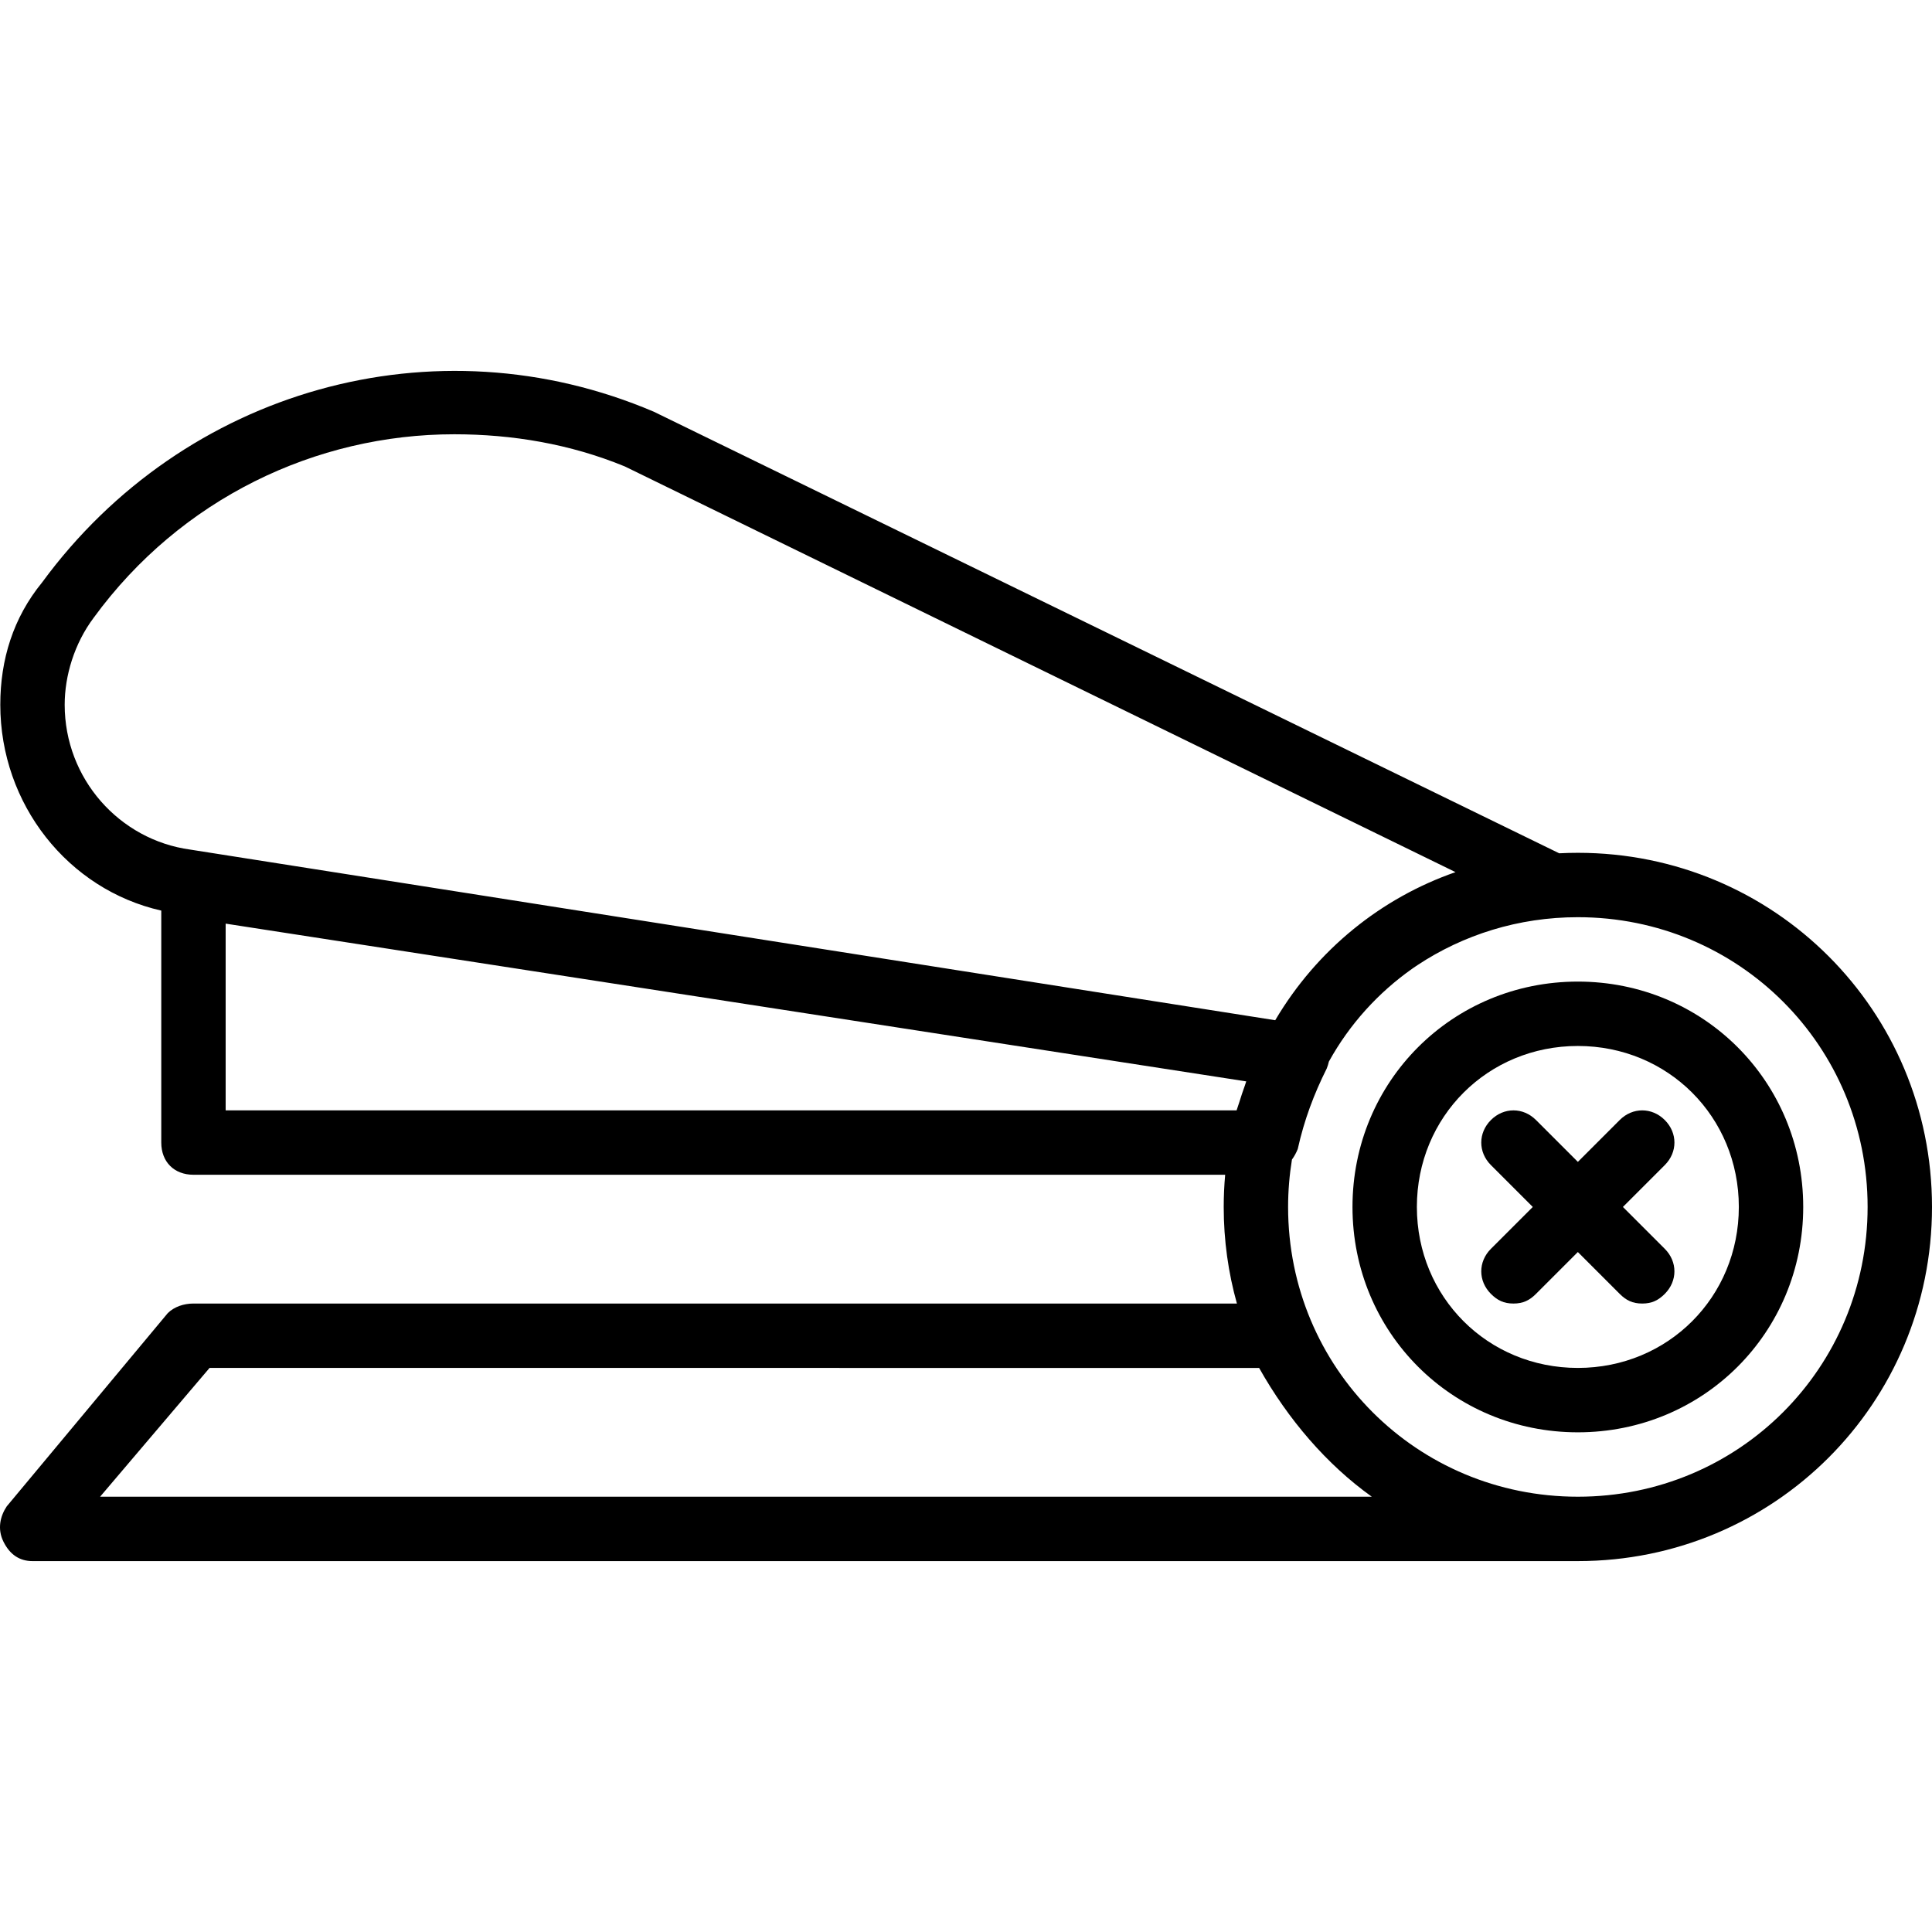
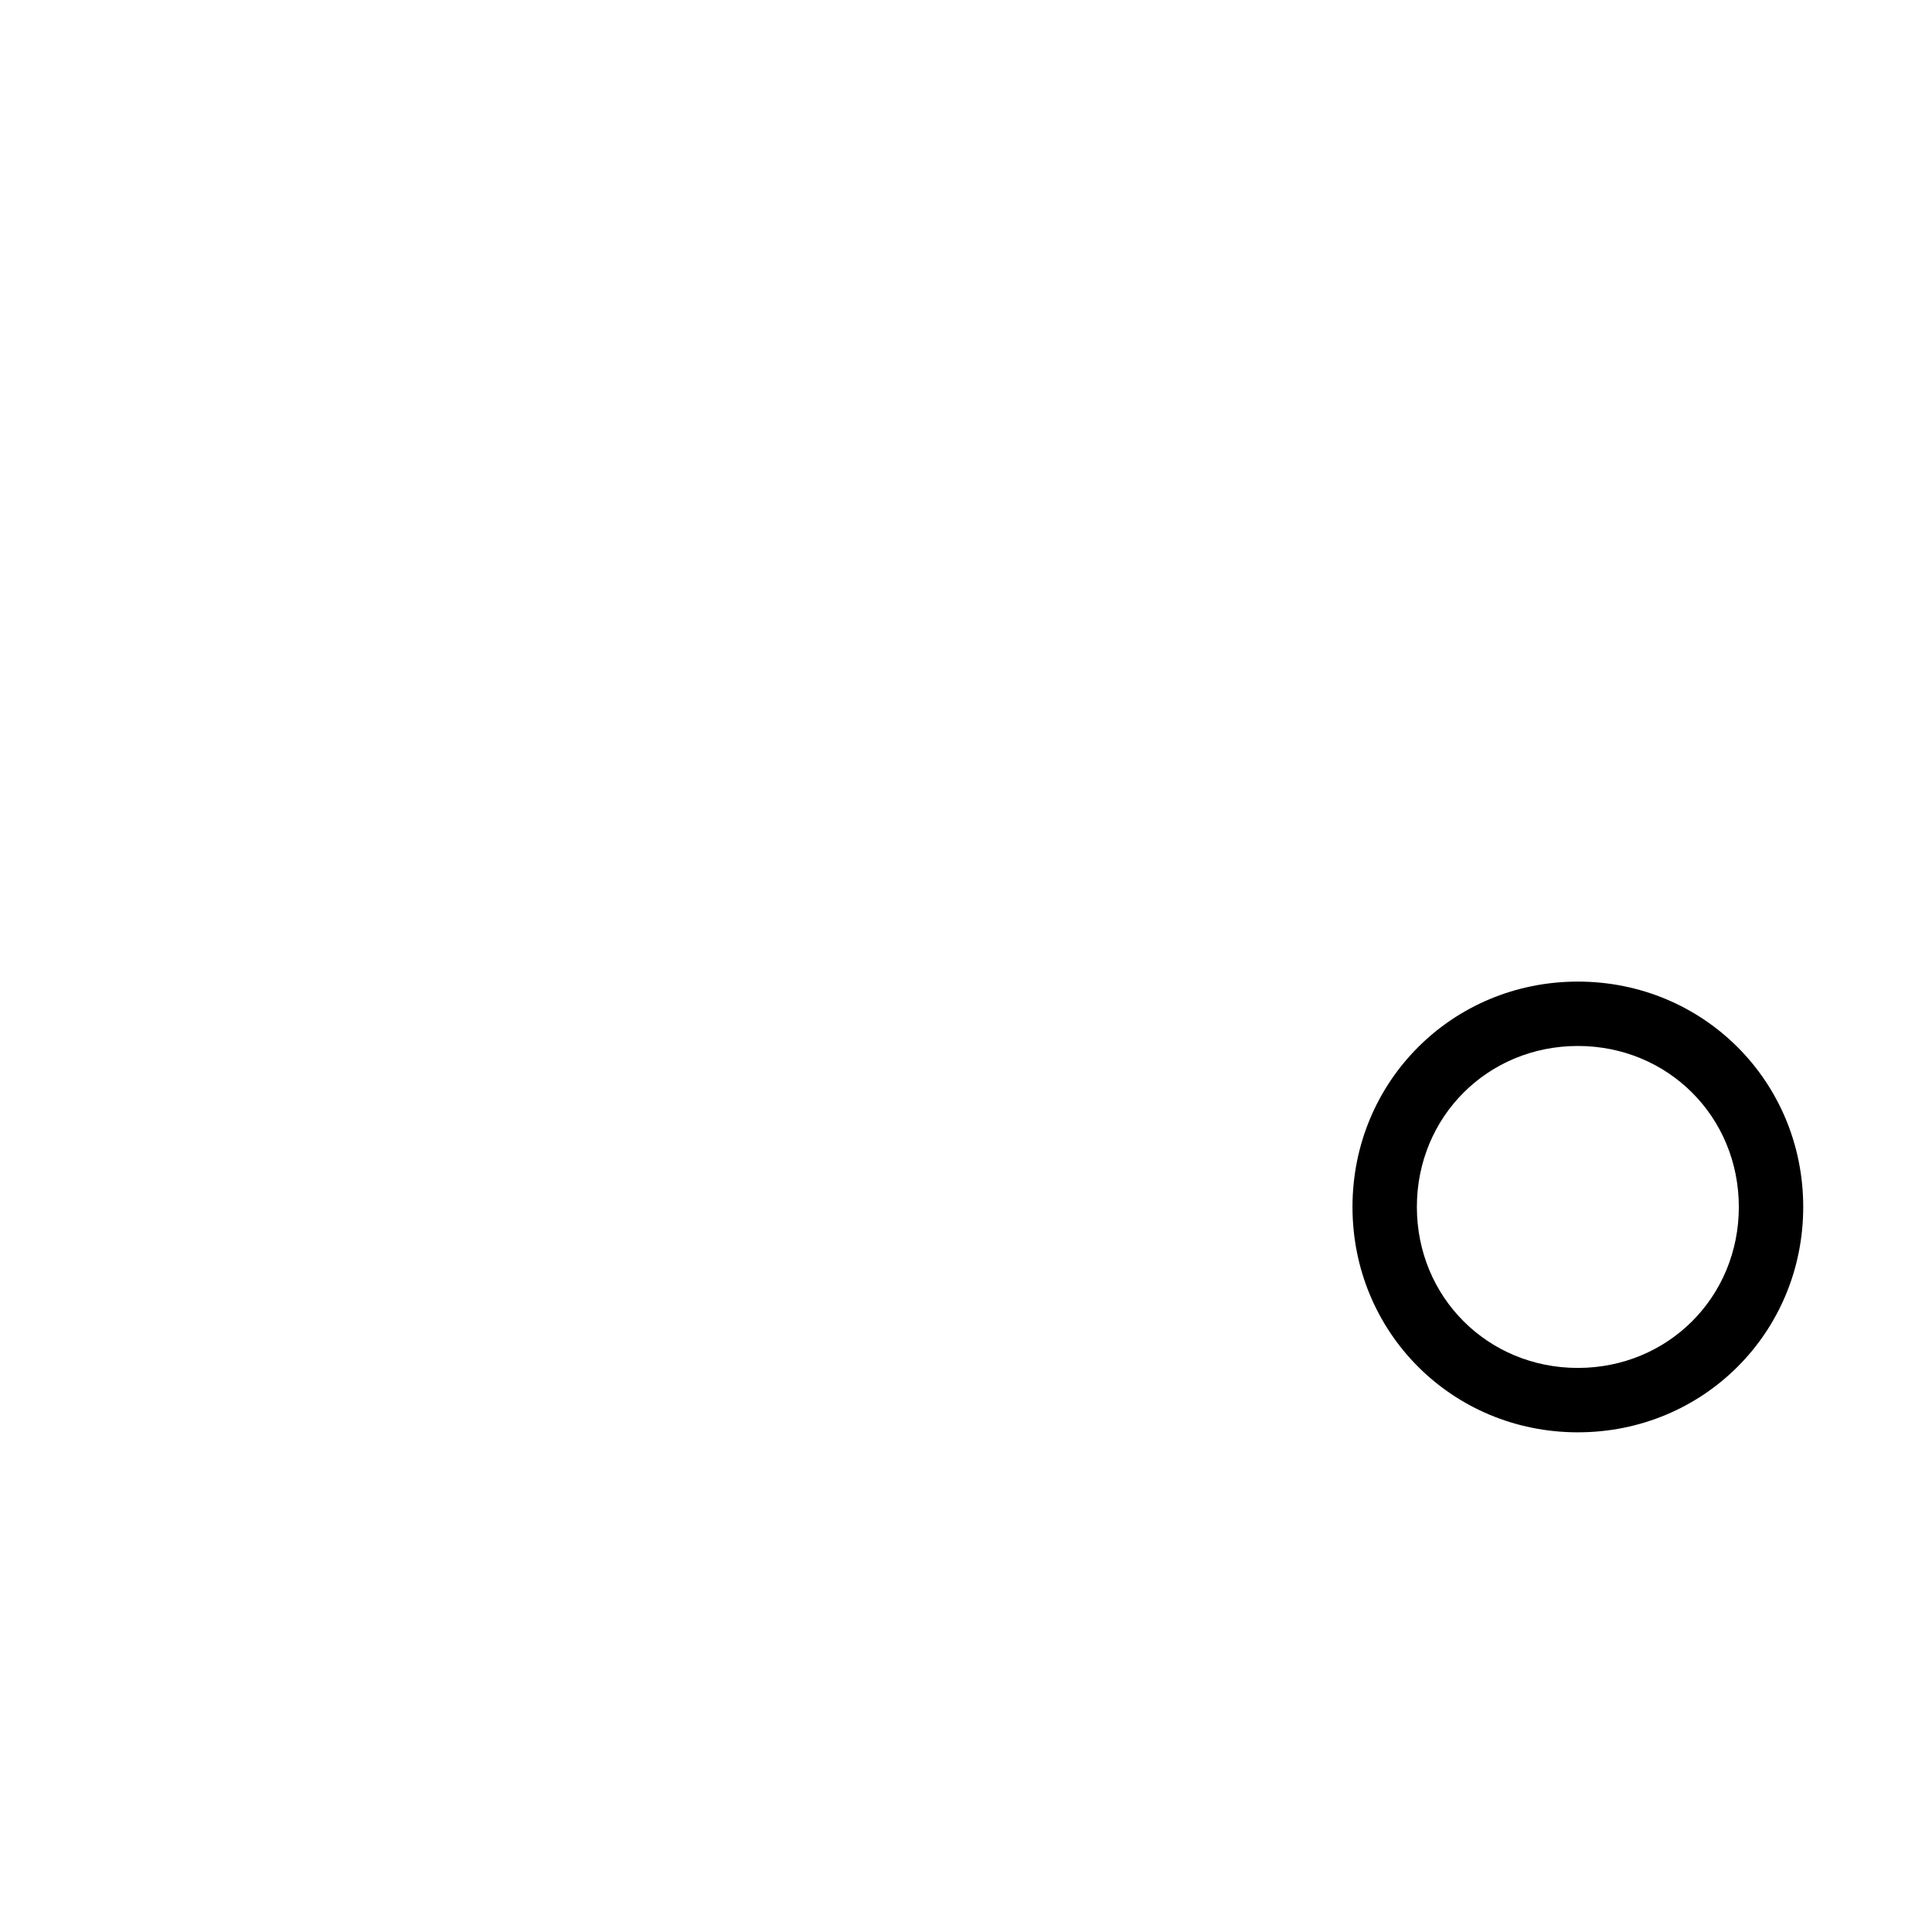
<svg xmlns="http://www.w3.org/2000/svg" version="1.1" id="Layer_1" x="0px" y="0px" viewBox="0 0 512.077 512.077" style="enable-background:new 0 0 512.077 512.077;" xml:space="preserve">
  <g transform="translate(1 1)">
    <g>
      <g>
-         <path d="M417.21,225.037c-1.659,0-3.307,0.044-4.944,0.128L172.304,108.13c-58.027-24.747-124.587-5.973-162.133,45.227     c-7.68,9.387-11.093,20.48-11.093,32.427c0,26.37,17.96,48.997,42.667,54.57v61.483c0,5.12,3.413,8.533,8.533,8.533h273.452     c-0.25,2.81-0.385,5.655-0.385,8.533c0,8.884,1.22,17.469,3.499,25.6H50.277c-2.56,0-5.12,0.853-6.827,2.56l-42.667,51.2     c-1.707,2.56-2.56,5.973-0.853,9.387s4.267,5.12,7.68,5.12h409.6c52.053,0,93.867-41.813,93.867-93.867     S469.264,225.037,417.21,225.037z M16.144,185.784c0-7.68,2.56-16.213,7.68-23.04c23.04-31.573,58.88-48.64,95.573-48.64     c15.36,0,30.72,2.56,45.227,8.533l220.16,107.52c-19.627,6.827-36.693,20.48-47.787,39.253L49.424,224.184     C30.65,221.624,16.144,205.41,16.144,185.784z M326.757,293.304H58.81V243.81l270.507,41.813     c-0.138,0.413-0.275,0.826-0.413,1.238c-0.509,1.412-0.986,2.84-1.428,4.284C327.236,291.865,326.997,292.584,326.757,293.304z      M25.53,395.704l29.013-34.133H332.73c7.68,13.653,17.92,25.6,29.867,34.133H25.53z M417.21,395.704     c-42.667,0-76.8-34.133-76.8-76.8c0-4.284,0.36-8.477,1.022-12.564c0.605-0.824,1.123-1.758,1.538-2.796     c1.707-7.68,4.267-14.507,7.68-21.333c0.245-0.613,0.431-1.225,0.568-1.833c5.501-9.954,13.125-18.308,22.142-24.656     c0.072-0.05,0.143-0.103,0.215-0.153c0.359-0.251,0.724-0.491,1.087-0.736c12.153-8.047,26.763-12.729,42.548-12.729     c42.667,0,76.8,34.133,76.8,76.8S459.877,395.704,417.21,395.704z" />
        <path d="M417.21,259.17c-33.28,0-59.733,26.453-59.733,59.733c0,33.28,26.453,59.733,59.733,59.733s59.733-26.453,59.733-59.733     C476.944,285.624,450.49,259.17,417.21,259.17z M417.21,361.57c-23.893,0-42.667-18.773-42.667-42.667     s18.773-42.667,42.667-42.667s42.667,18.773,42.667,42.667S441.104,361.57,417.21,361.57z" />
-         <path d="M440.25,295.864c-3.413-3.413-8.533-3.413-11.947,0l-11.093,11.093l-11.093-11.093c-3.413-3.413-8.533-3.413-11.947,0     c-3.413,3.413-3.413,8.533,0,11.947l11.093,11.093l-11.093,11.093c-3.413,3.413-3.413,8.533,0,11.947     c1.707,1.707,3.413,2.56,5.973,2.56s4.267-0.853,5.973-2.56l11.093-11.093l11.093,11.093c1.707,1.707,3.413,2.56,5.973,2.56     s4.267-0.853,5.973-2.56c3.413-3.413,3.413-8.533,0-11.947l-11.093-11.093l11.093-11.093     C443.664,304.397,443.664,299.277,440.25,295.864z" />
      </g>
    </g>
  </g>
  <g>
</g>
  <g>
</g>
  <g>
</g>
  <g>
</g>
  <g>
</g>
  <g>
</g>
  <g>
</g>
  <g>
</g>
  <g>
</g>
  <g>
</g>
  <g>
</g>
  <g>
</g>
  <g>
</g>
  <g>
</g>
  <g>
</g>
</svg>